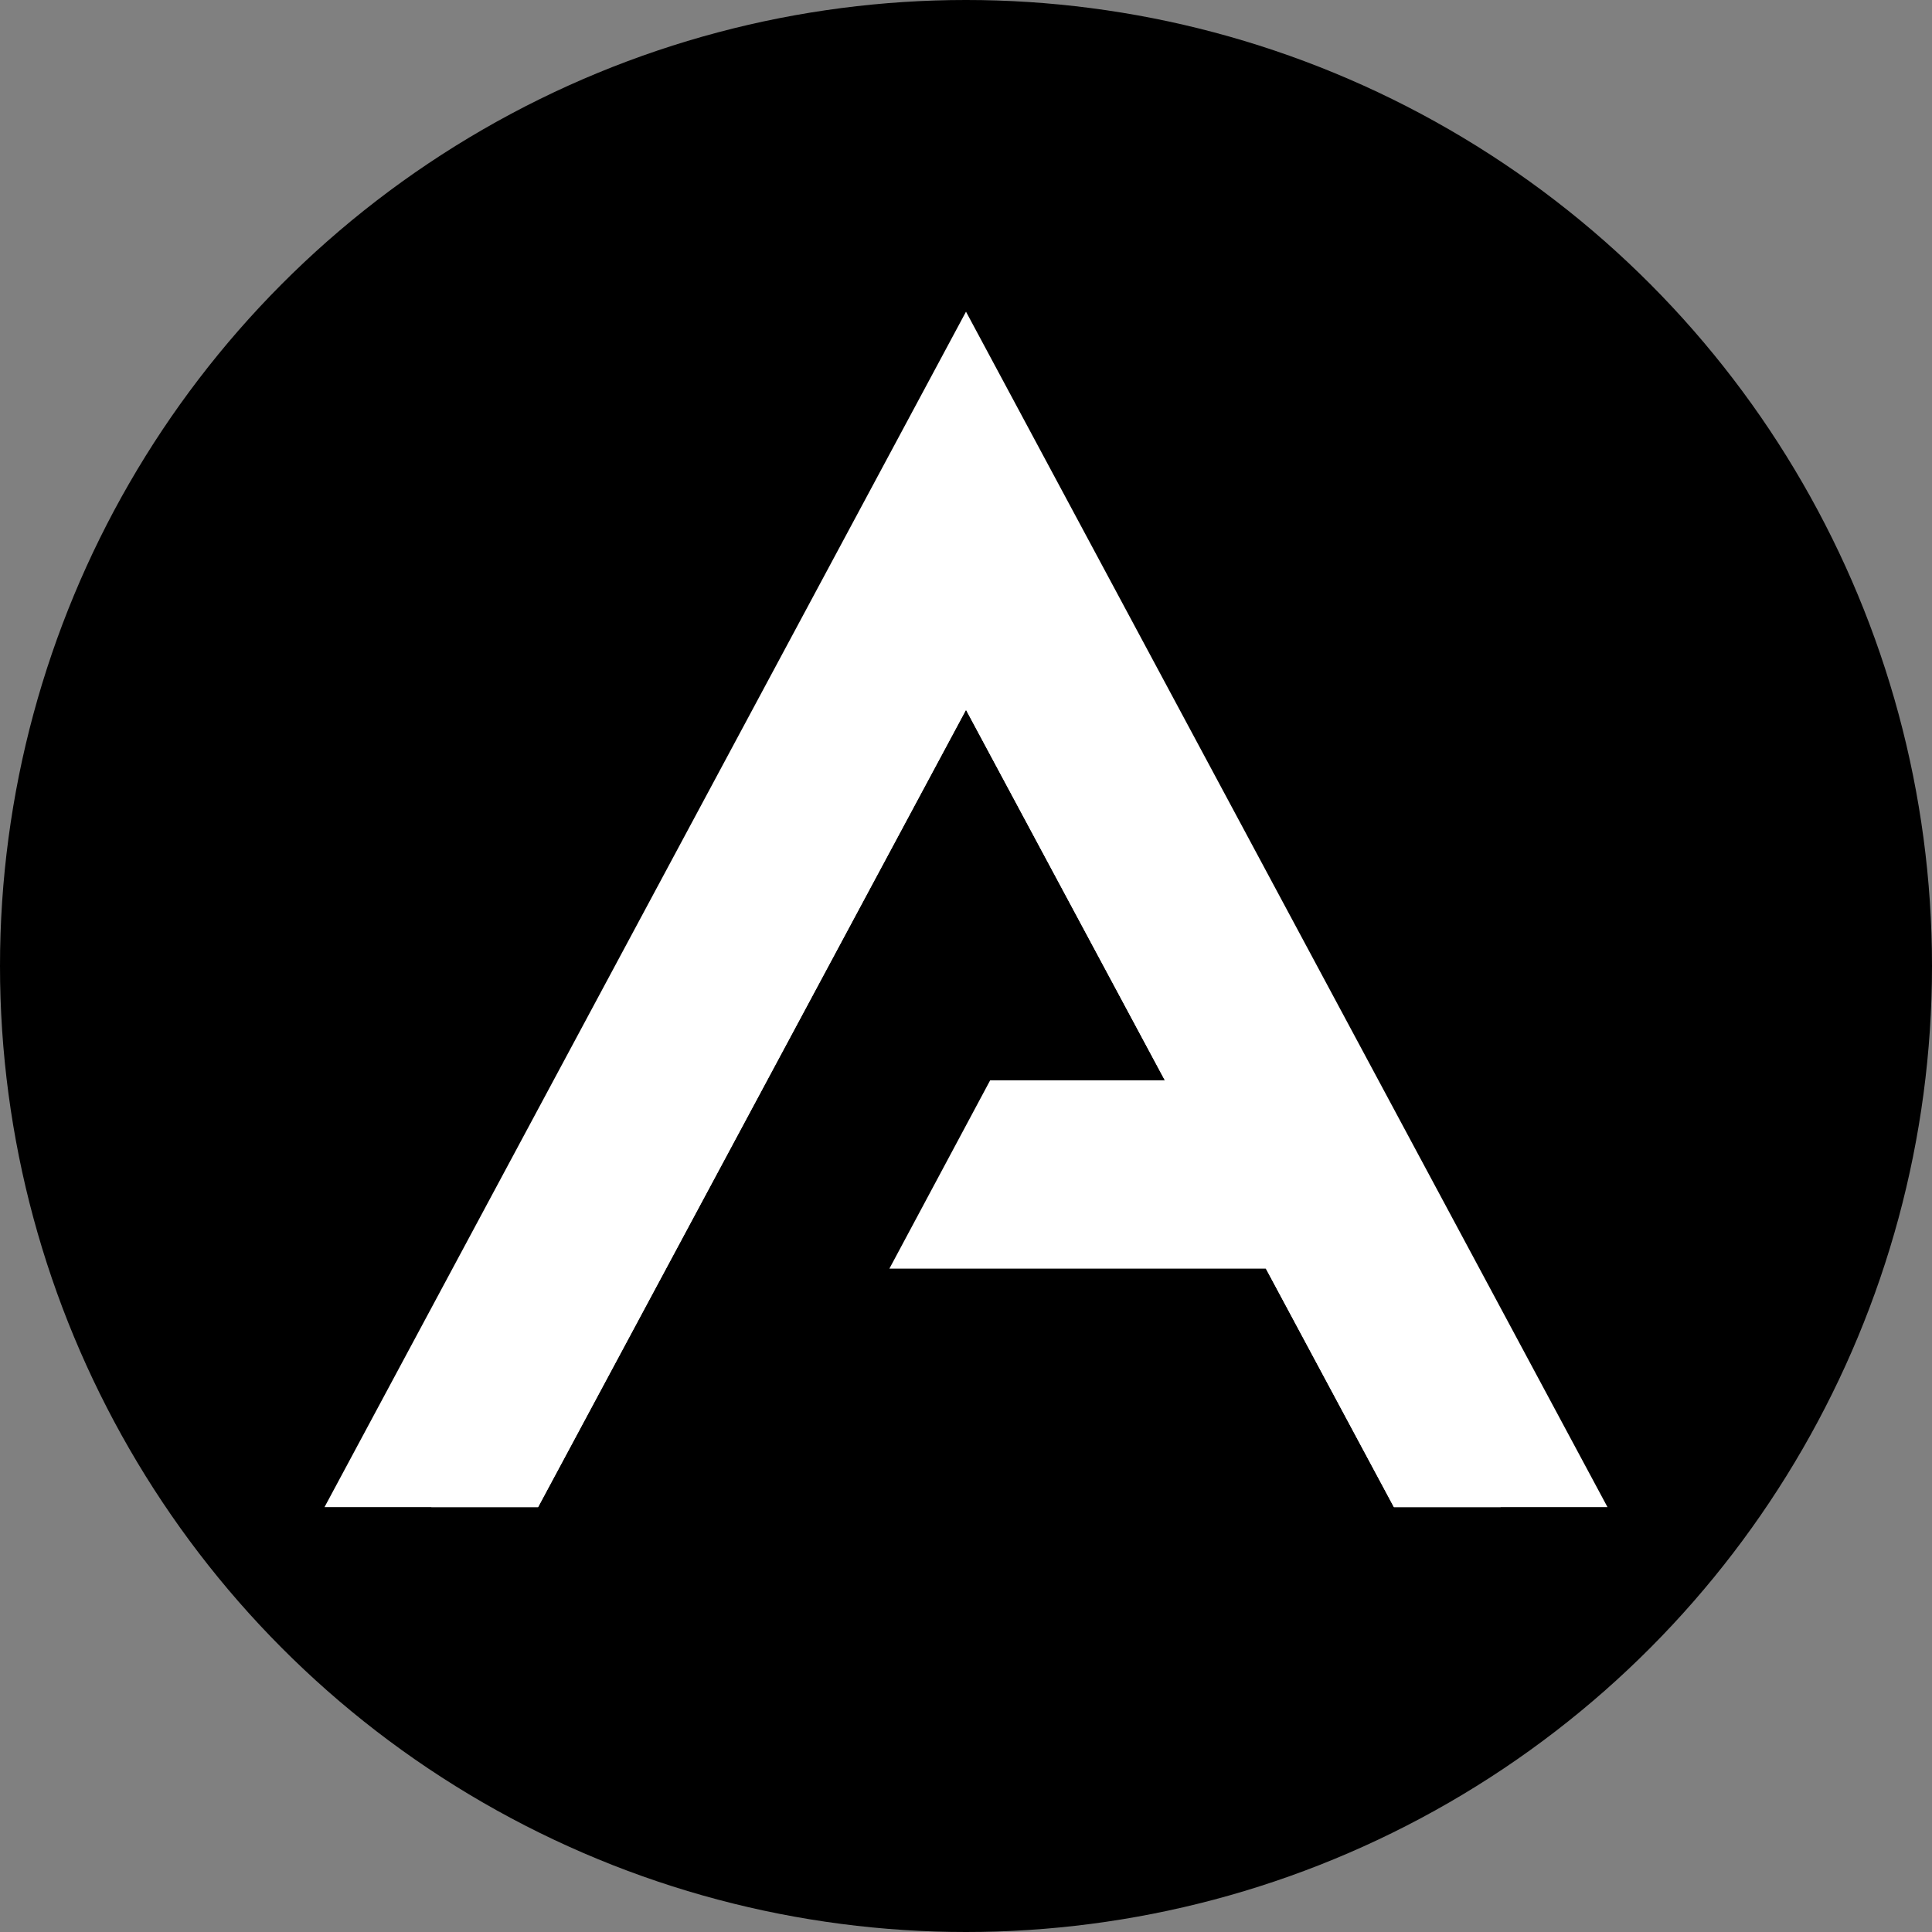
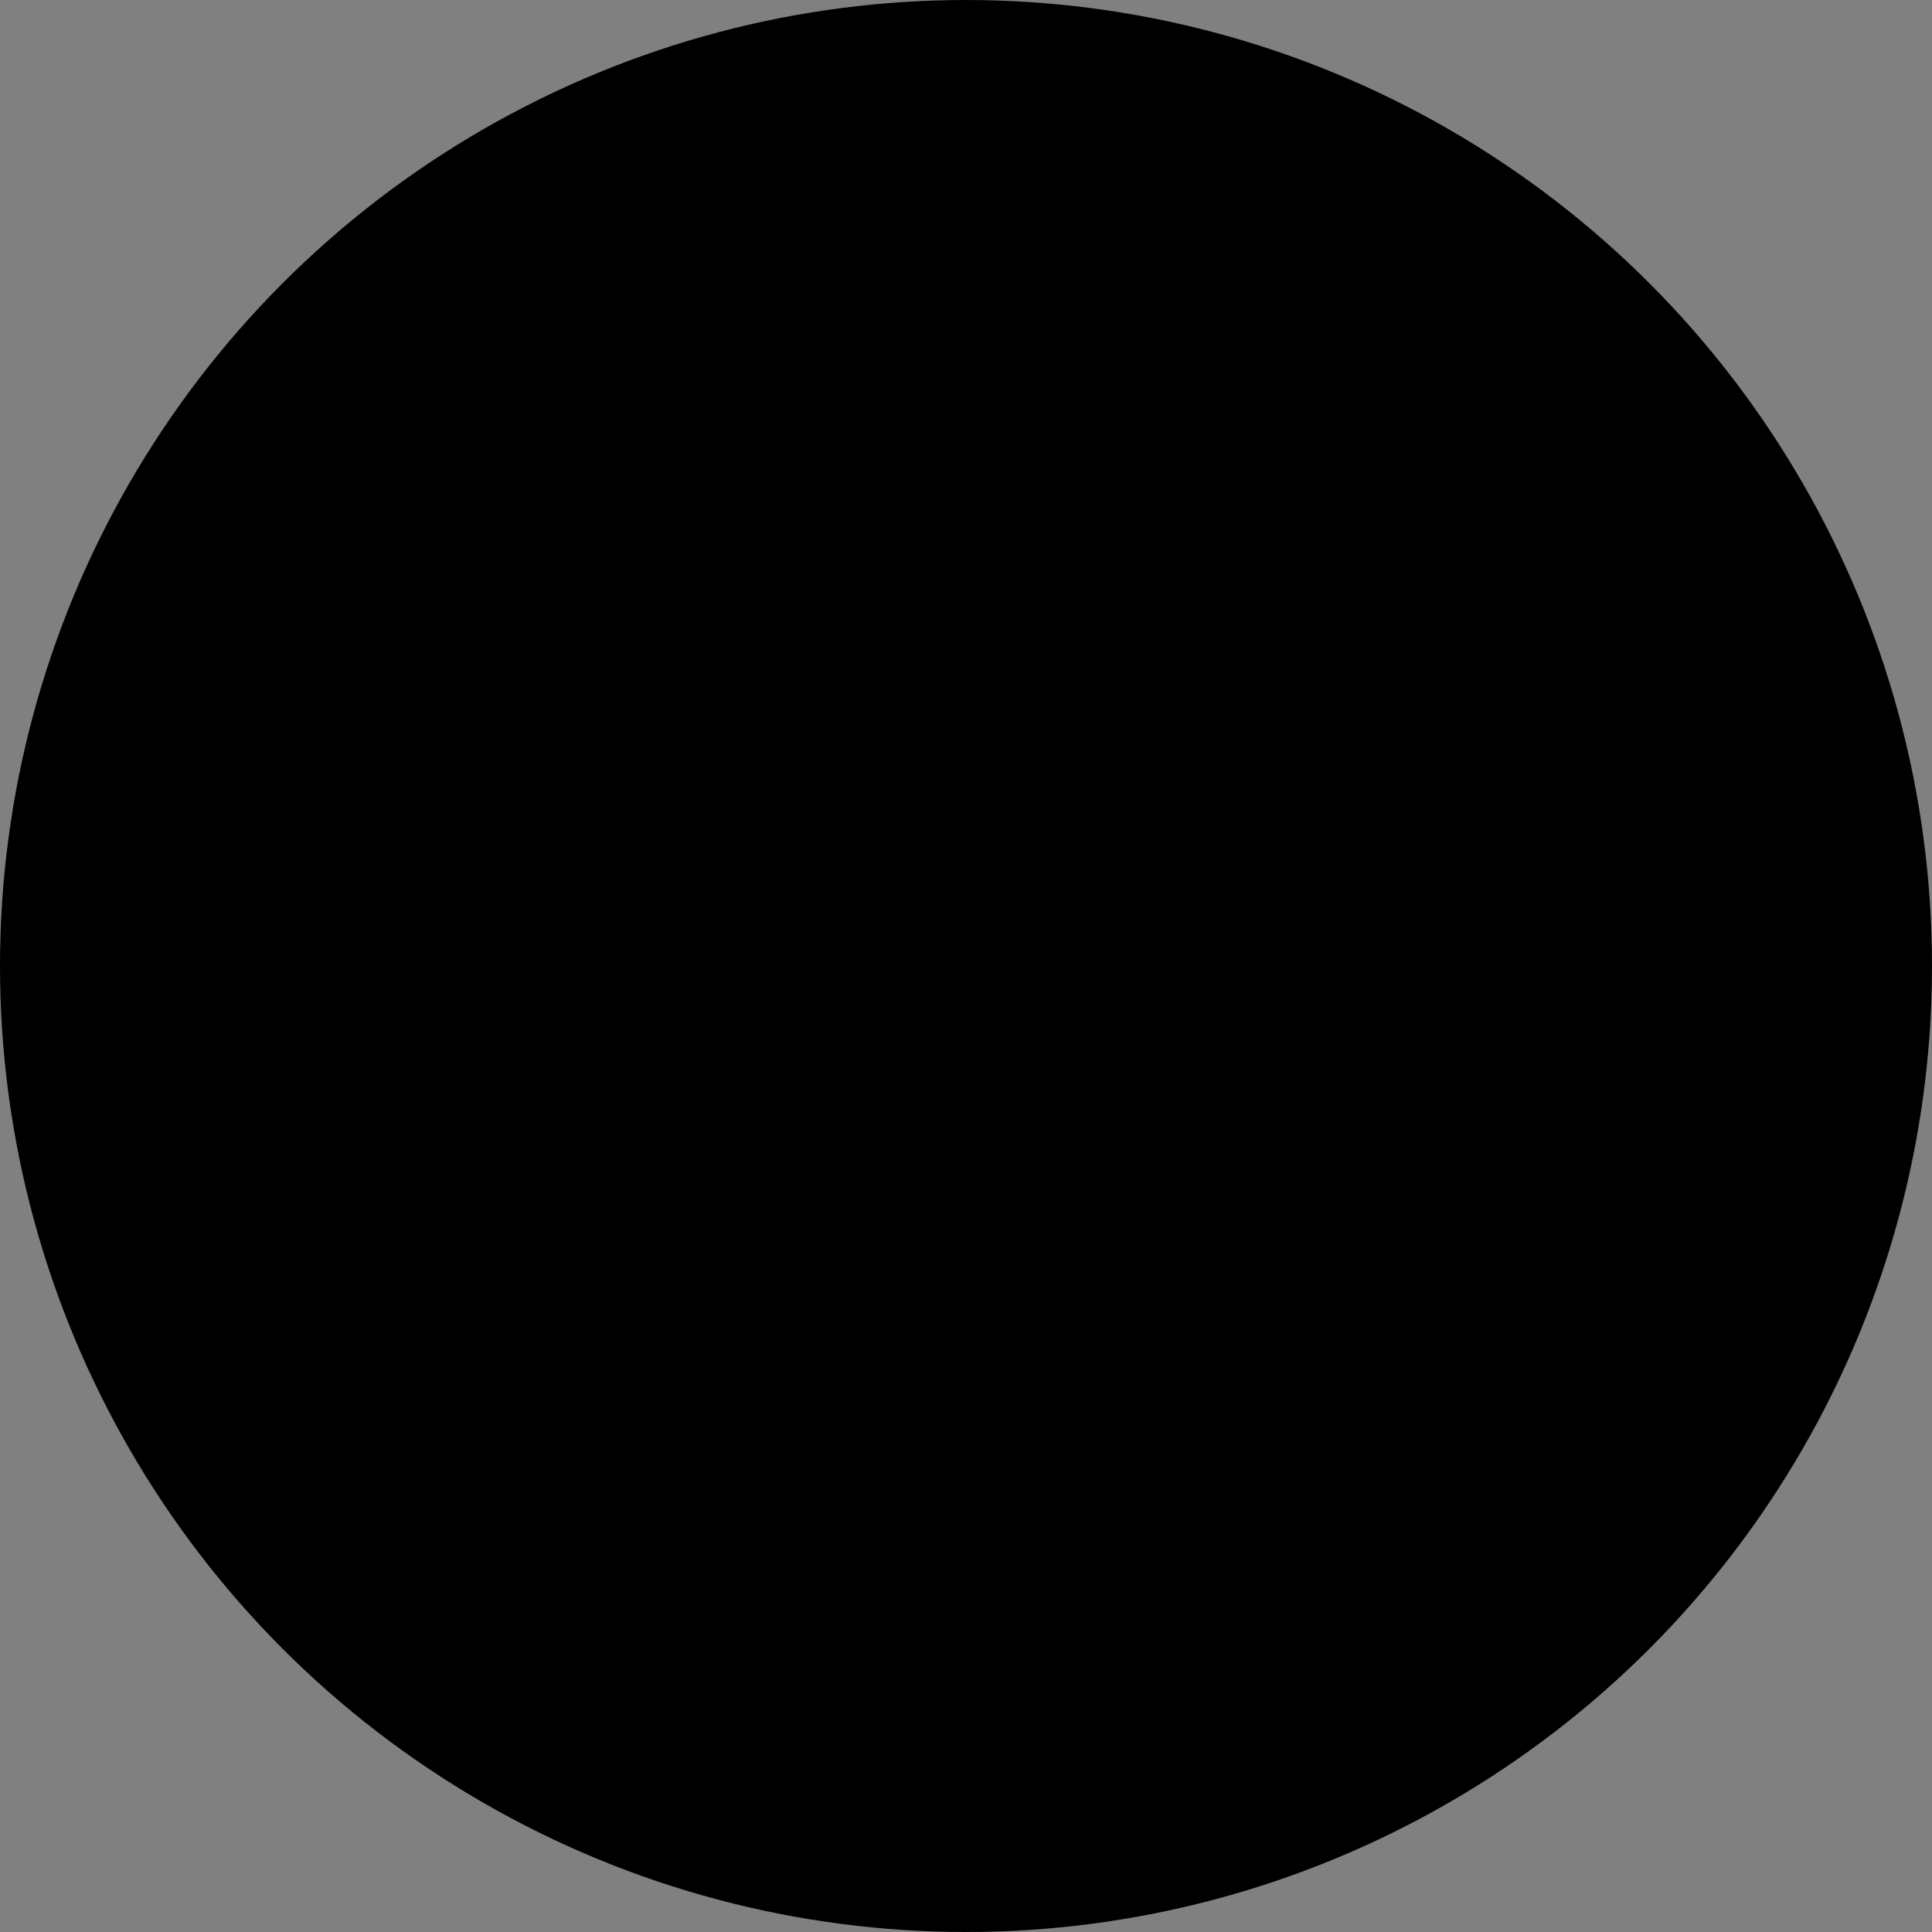
<svg xmlns="http://www.w3.org/2000/svg" version="1.1" viewBox="0 0 512 512">
  <rect x="0" y="0" width="512" height="512" fill="#808080" stroke="none" />
  <defs>
    <style>
      .cls-1 {
        fill: #fff;
      }
    </style>
  </defs>
  <g>
    <g id="Lag_1">
      <circle cx="256" cy="256" r="256" />
      <g>
-         <polygon class="cls-1" points="397.7 399.4 369.4 399.4 256 188.1 142.6 399.4 114.3 399.4 256 135.3 397.7 399.4" />
-         <polygon class="cls-1" points="426 399.4 369.4 399.4 256 188.1 142.6 399.4 86 399.4 256 82.6 426 399.4" />
-       </g>
-       <polygon class="cls-1" points="364.7 286.3 364.7 336.2 235.7 336.2 262.4 286.3 364.7 286.3" />
+         </g>
    </g>
  </g>
</svg>